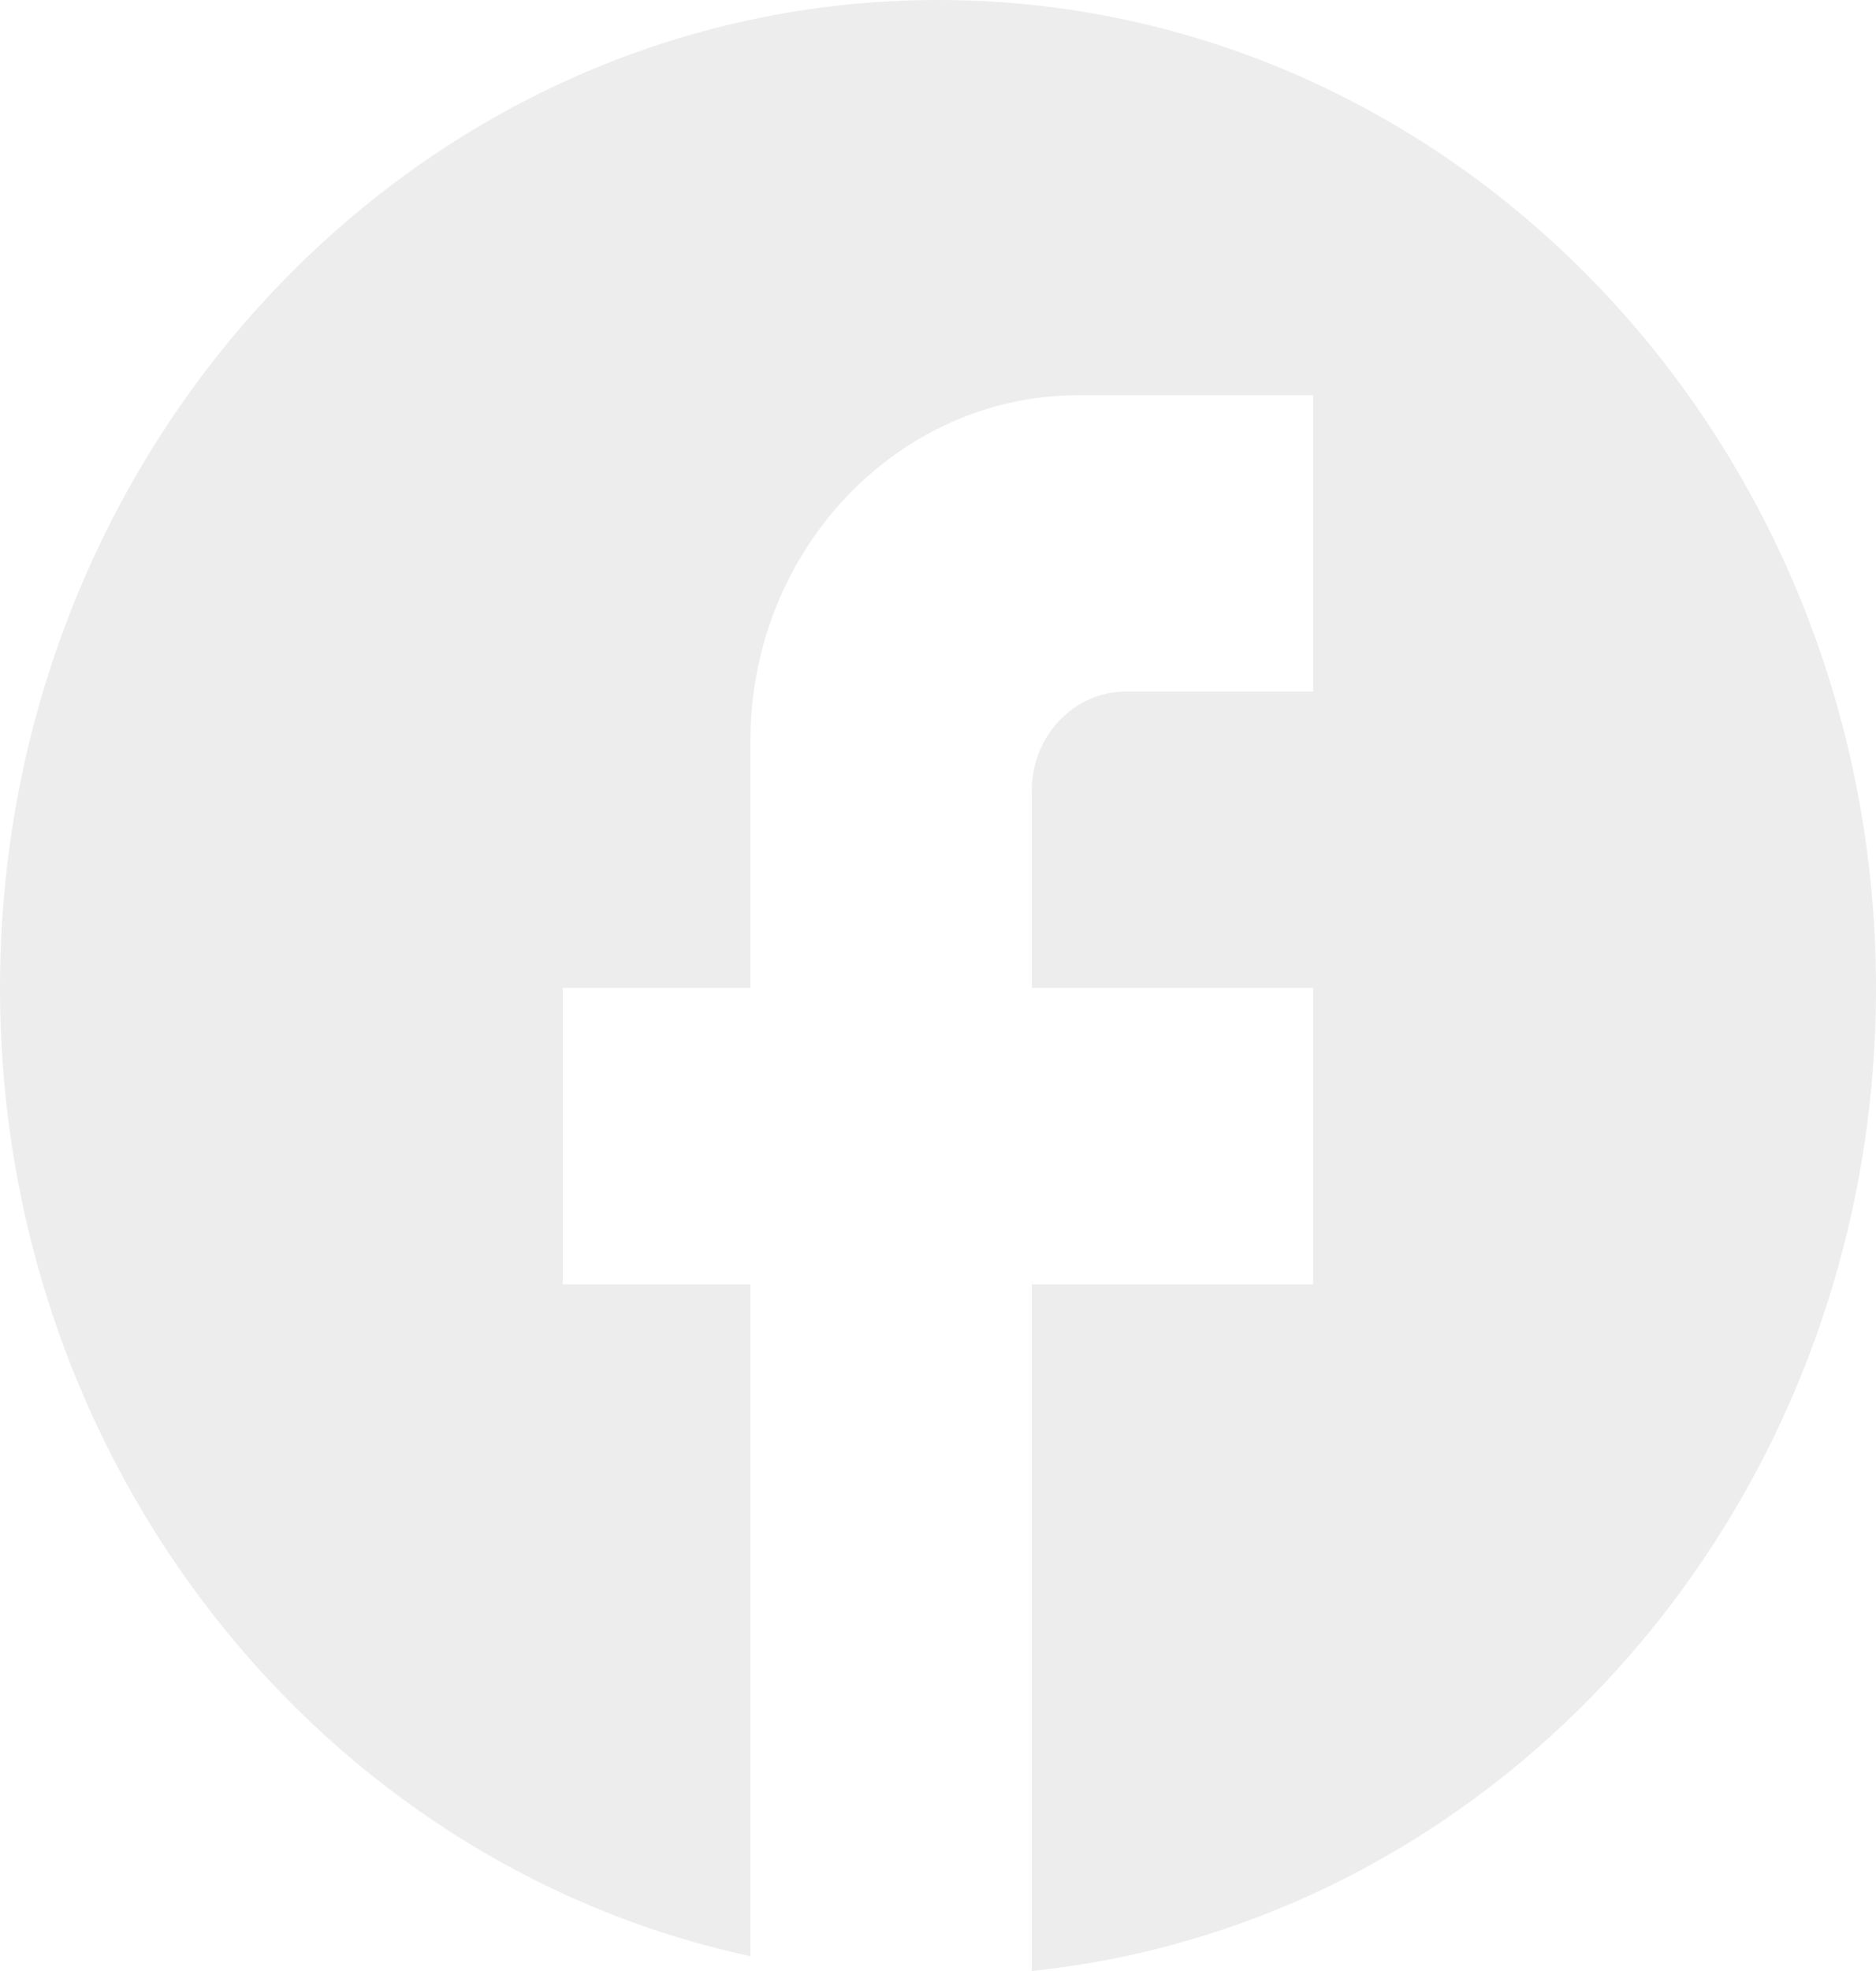
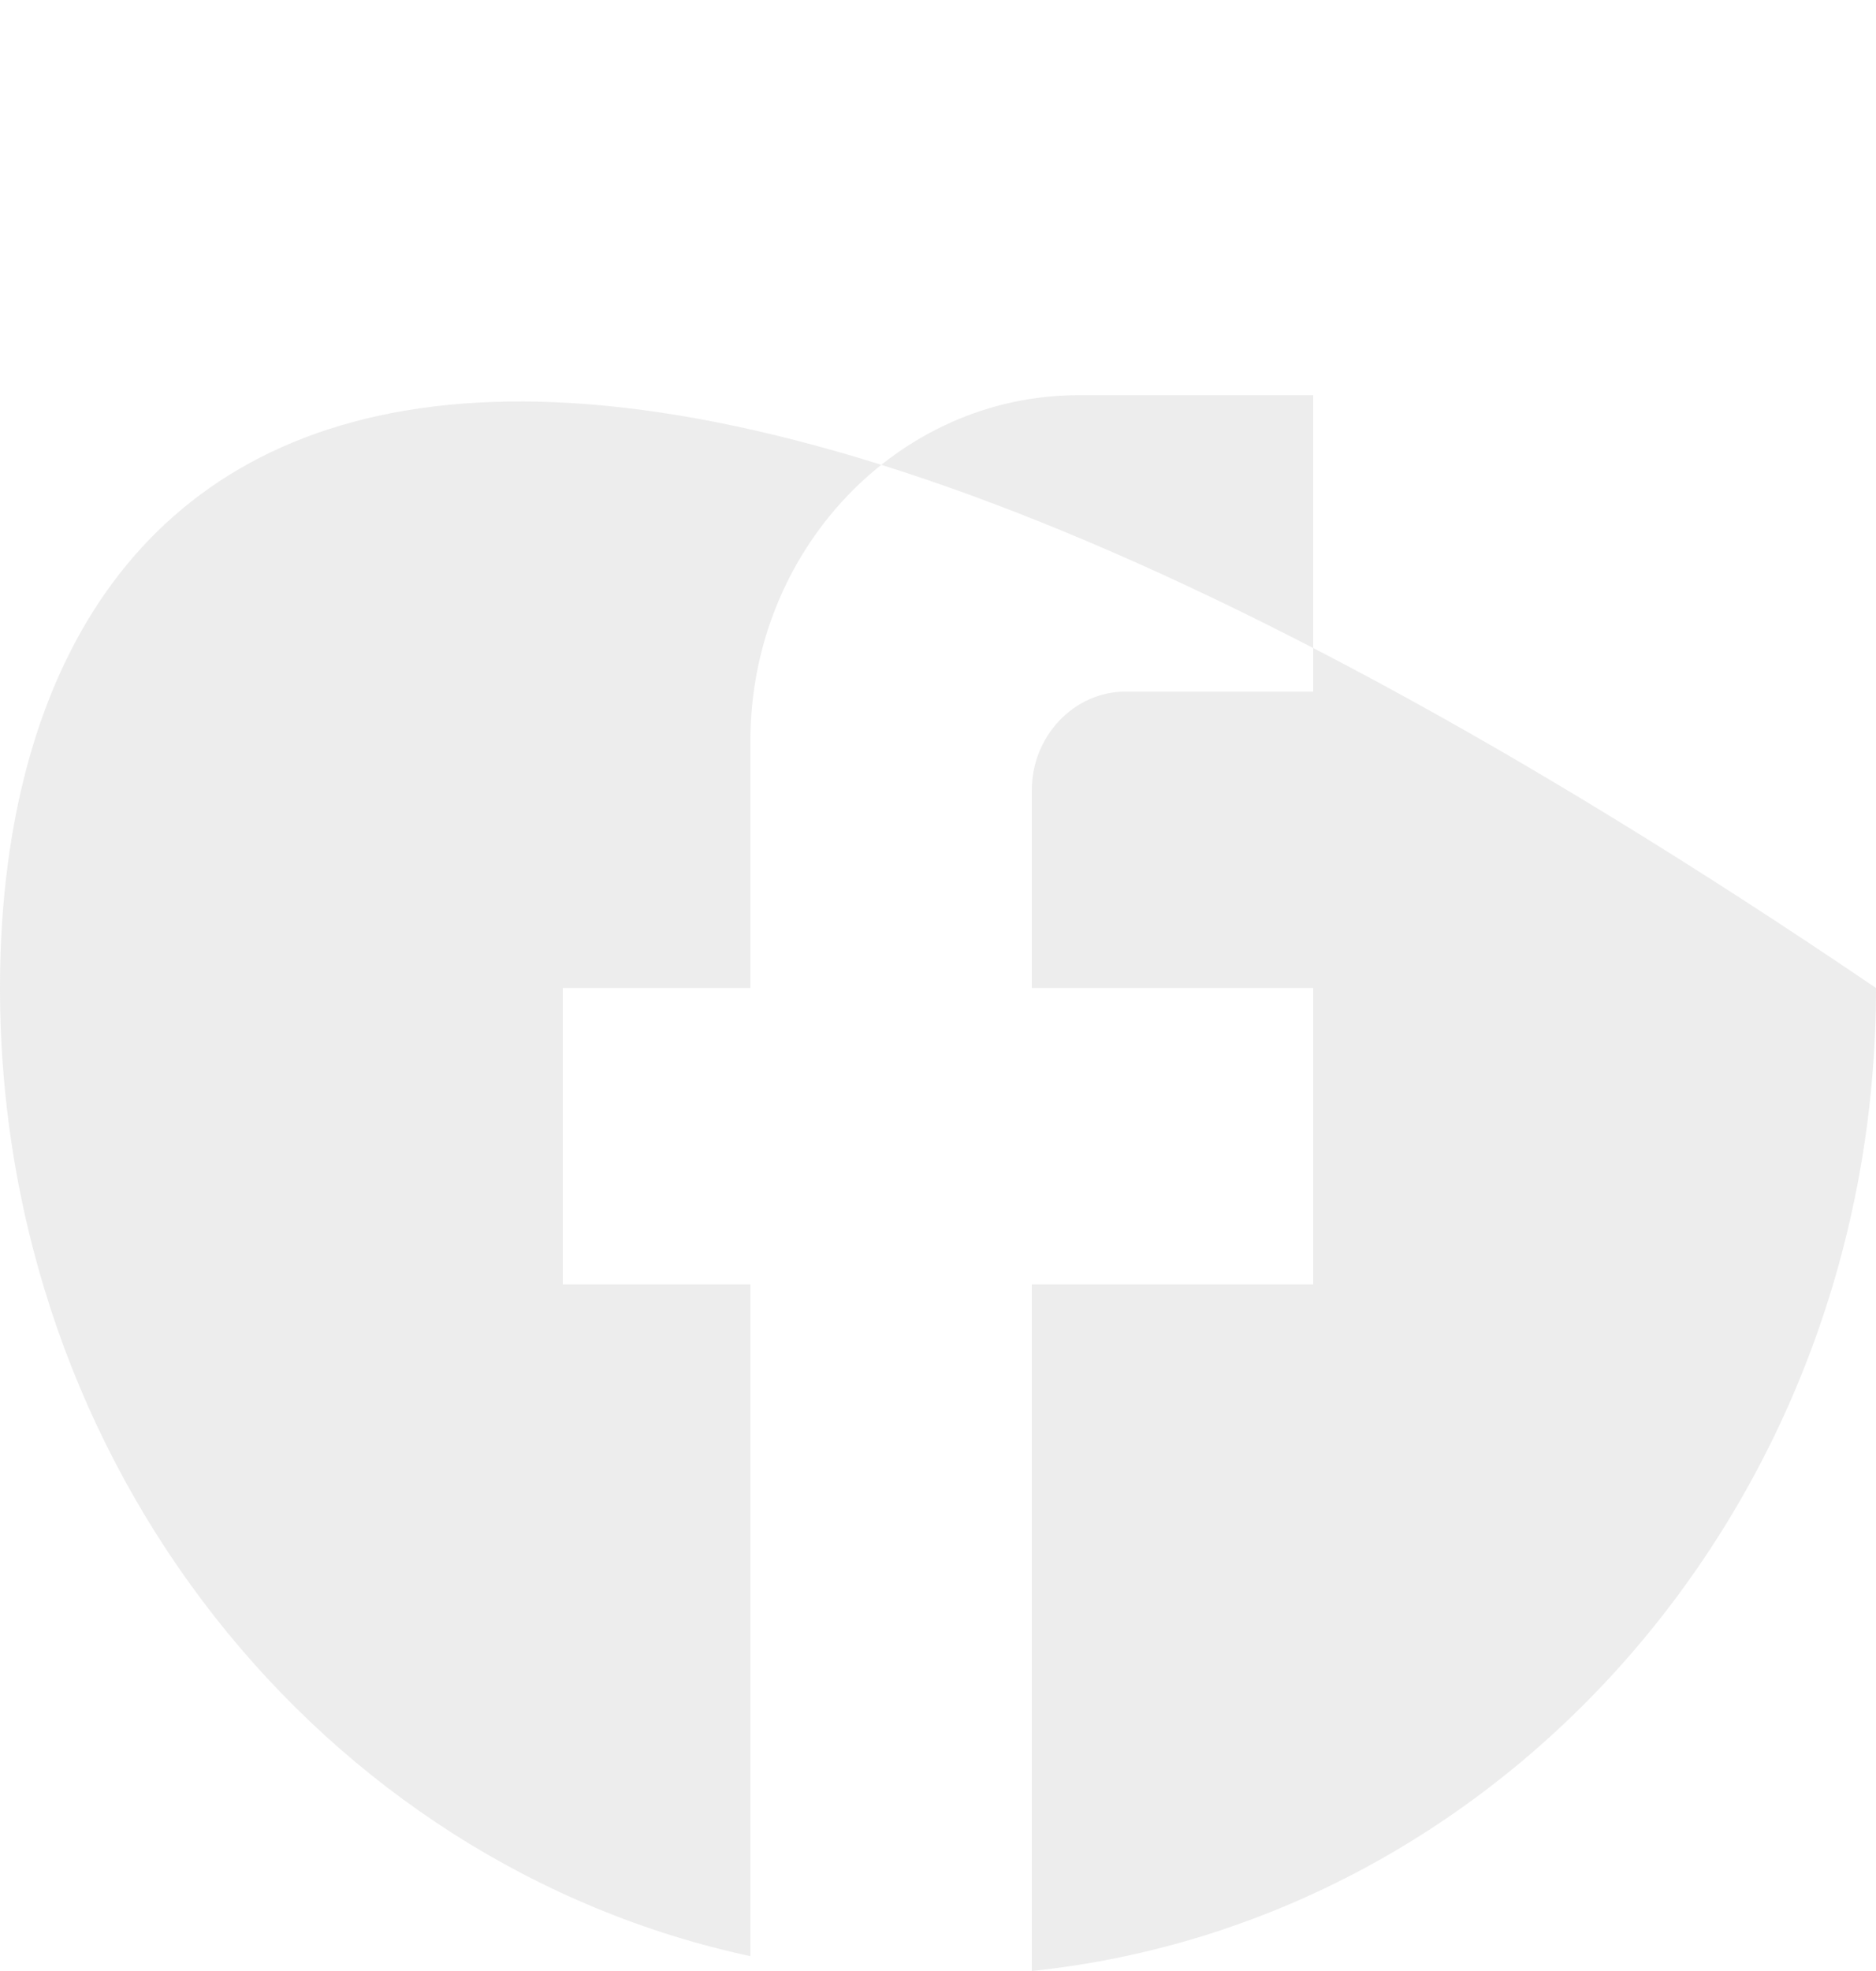
<svg xmlns="http://www.w3.org/2000/svg" width="40" height="42" viewBox="0 0 40 42" fill="none">
-   <path d="M40 21.053C40 9.432 31.04 0 20 0C8.96 0 0 9.432 0 21.053C0 31.242 6.88 39.726 16 41.684V27.368H12V21.053H16V15.79C16 11.726 19.14 8.421 23 8.421H28V14.737H24C22.9 14.737 22 15.684 22 16.842V21.053H28V27.368H22V42C32.1 40.947 40 31.979 40 21.053Z" fill="#E8E8E8" fill-opacity="0.8" />
+   <path d="M40 21.053C8.96 0 0 9.432 0 21.053C0 31.242 6.88 39.726 16 41.684V27.368H12V21.053H16V15.79C16 11.726 19.14 8.421 23 8.421H28V14.737H24C22.9 14.737 22 15.684 22 16.842V21.053H28V27.368H22V42C32.1 40.947 40 31.979 40 21.053Z" fill="#E8E8E8" fill-opacity="0.8" />
</svg>